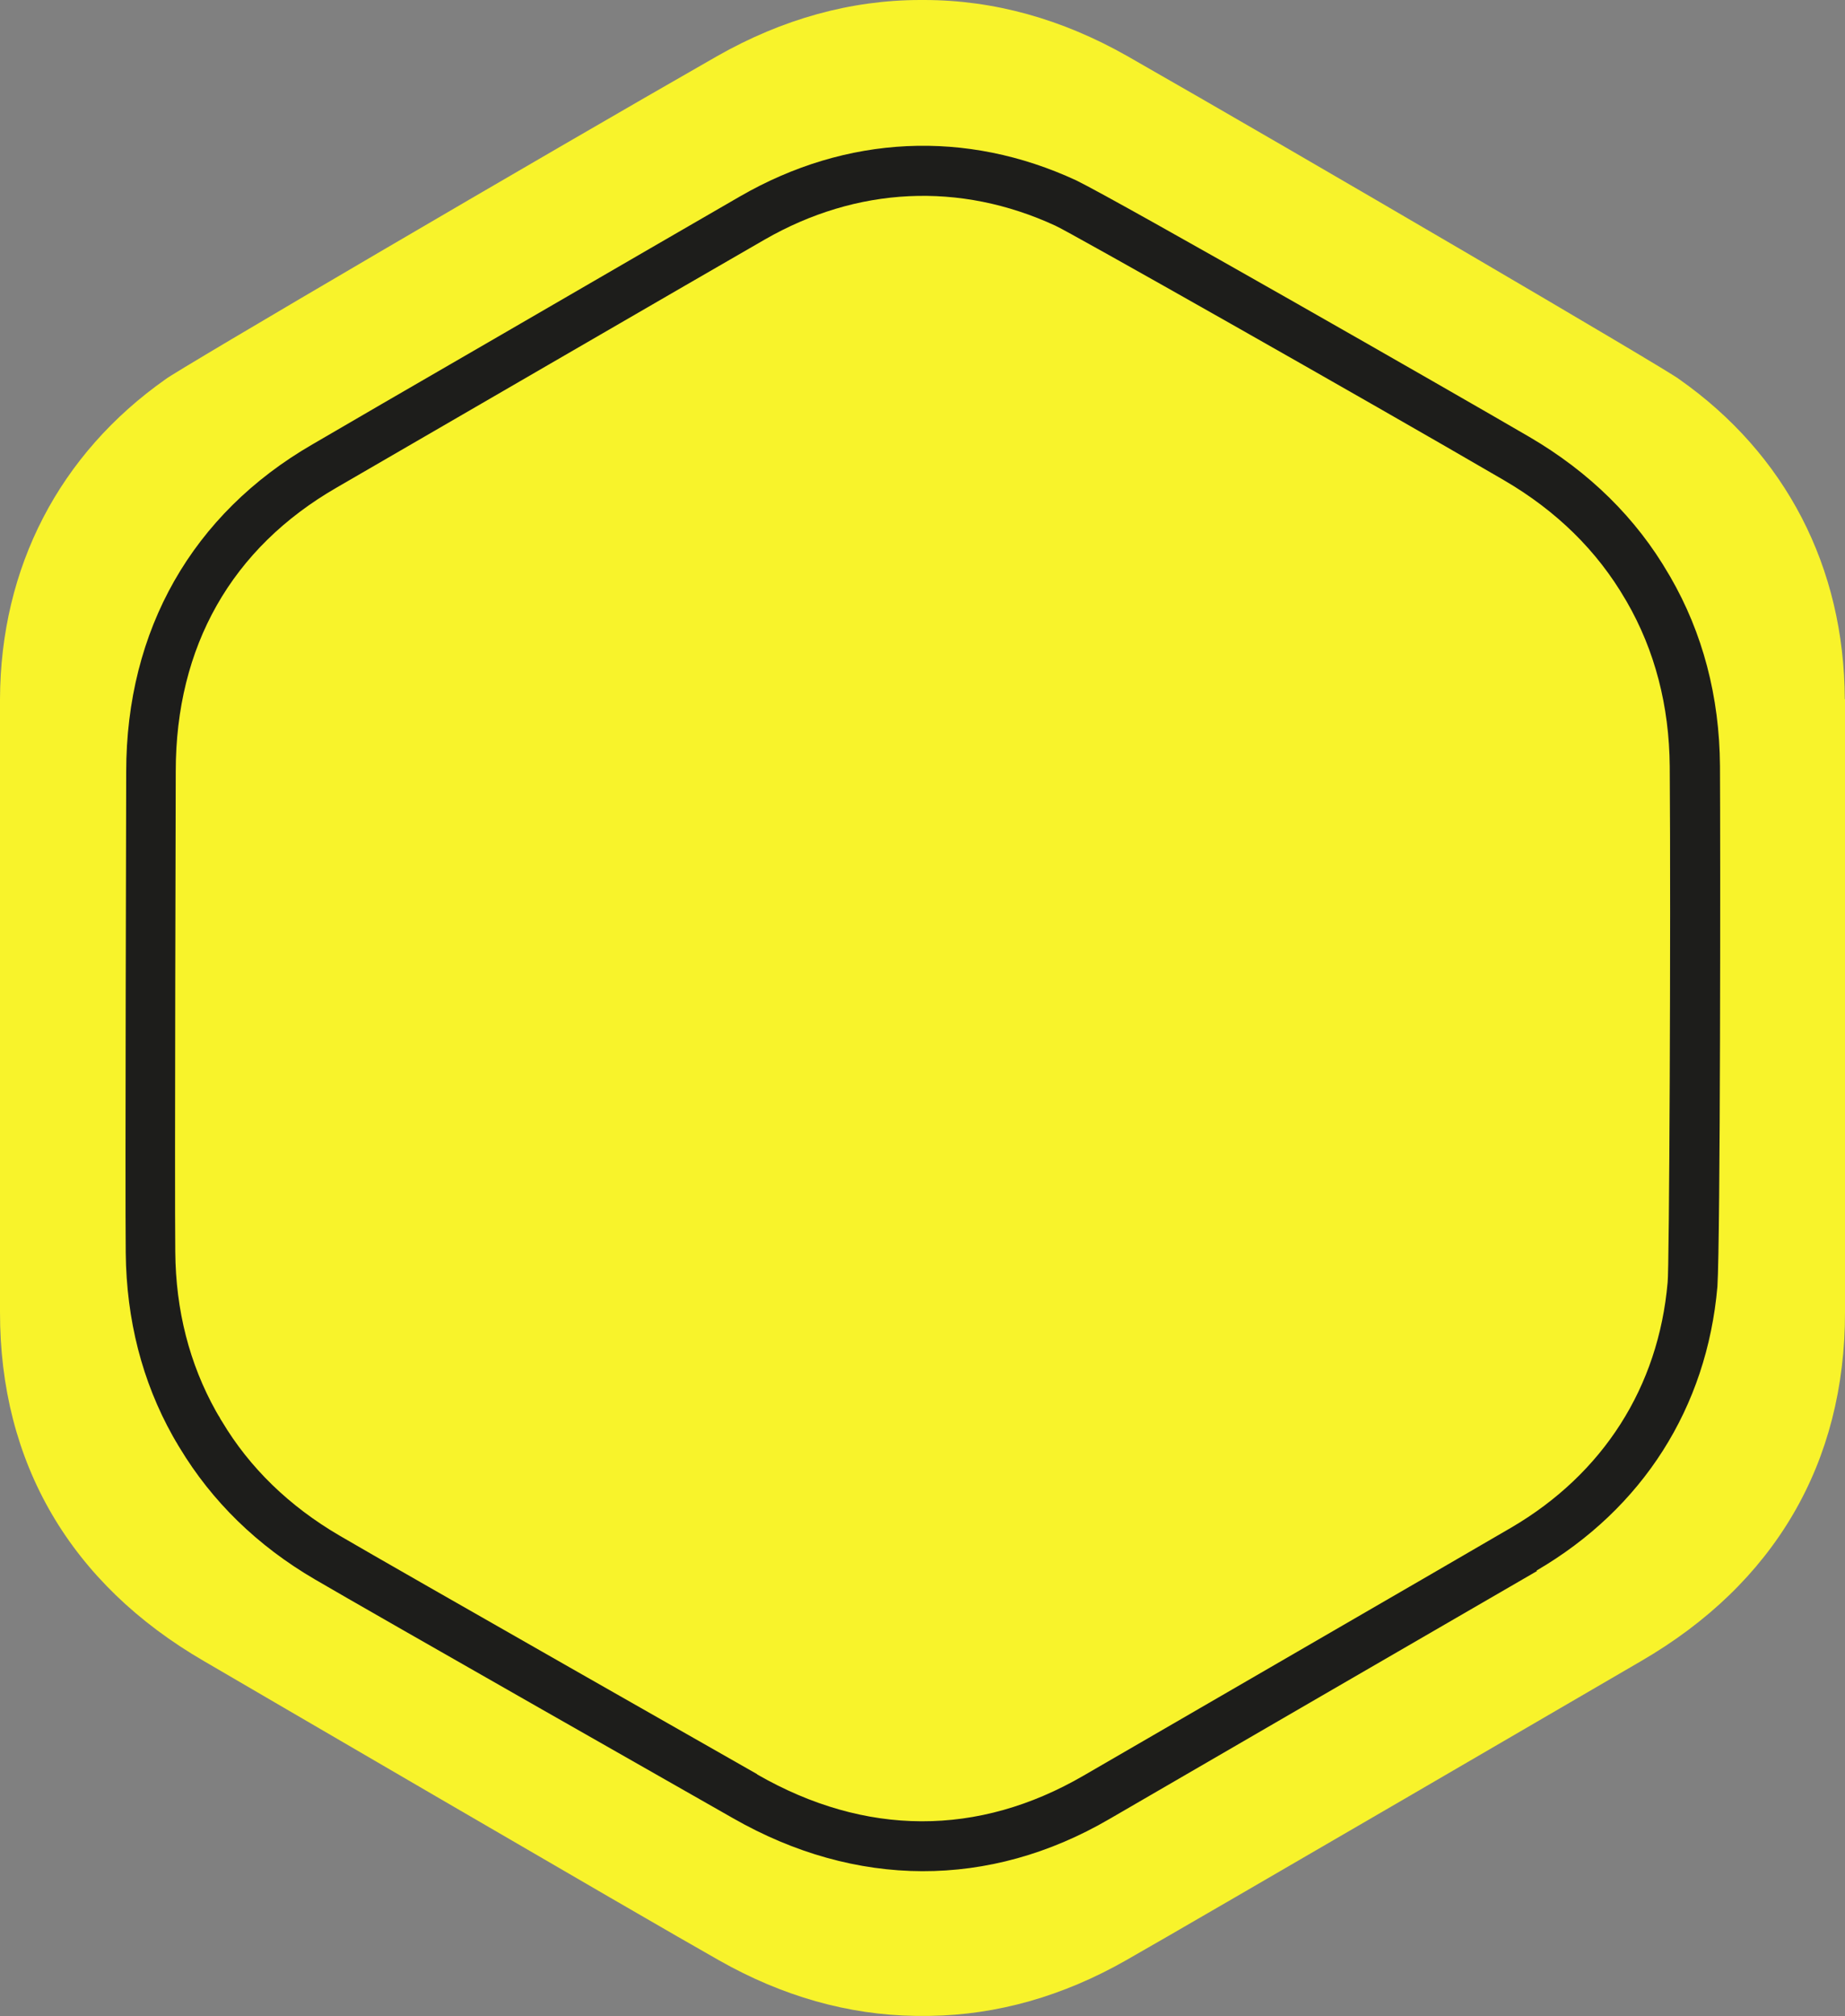
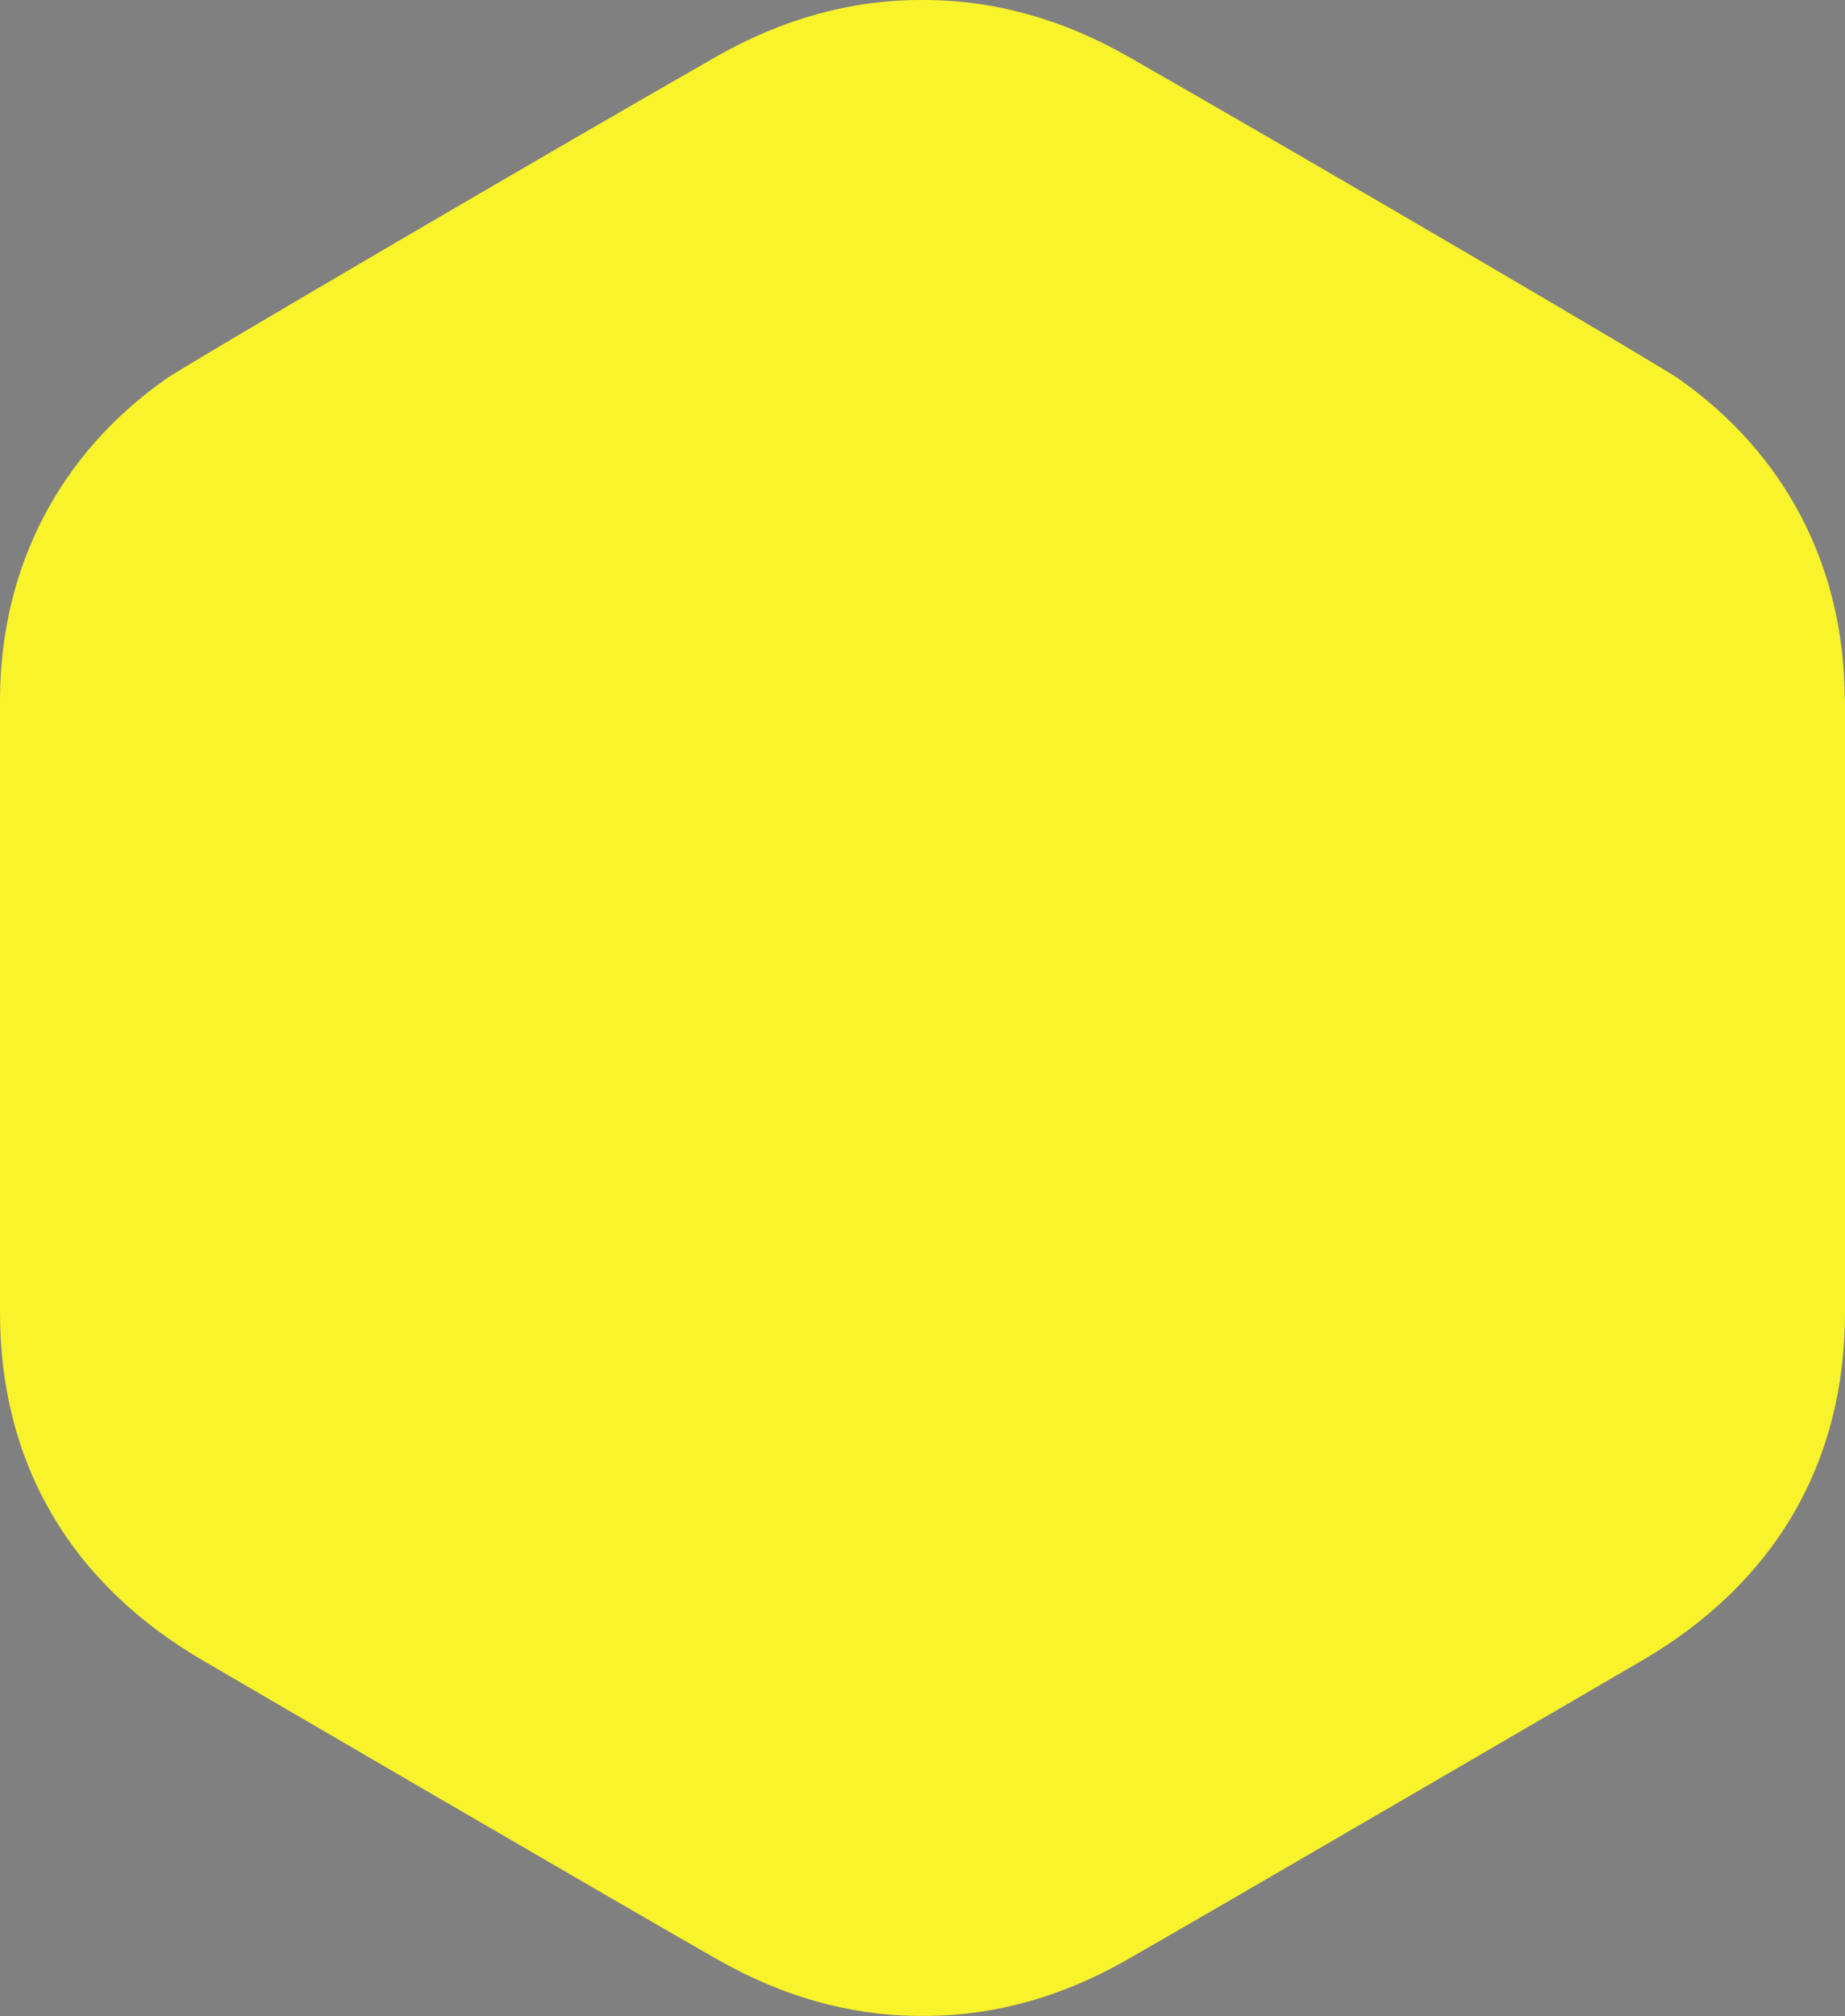
<svg xmlns="http://www.w3.org/2000/svg" id="Calque_2" data-name="Calque 2" viewBox="0 0 78.95 86.25">
  <rect x="0" y="0" width="78.95" height="86.25" fill="#808080" stroke="none" />
  <defs>
    <style>
      .cls-1 {
        fill: #f8f32b;
      }

      .cls-2 {
        fill: #1d1d1b;
      }
    </style>
  </defs>
  <g id="Calque_1-2" data-name="Calque 1">
    <g>
      <path class="cls-1" d="m78.94,29.91h0c-.02-5.65-2.53-10.49-7.09-13.69-.38-.33-16.23-9.61-23.61-13.82-2.8-1.59-5.72-2.4-8.7-2.4h-.15c-2.98,0-5.9.81-8.7,2.4C23.32,6.61,7.48,15.89,7.09,16.22,2.54,19.42.02,24.27,0,29.91c0,3.02,0,23.22,0,26.21-.01,6.46,3.01,11.63,8.74,14.95,0,0,19.07,11.13,22.04,12.8,2.7,1.53,5.52,2.33,8.38,2.37.09,0,.18,0,.27,0h.09c.09,0,.18,0,.27,0,2.87-.04,5.69-.84,8.38-2.37,2.96-1.68,22.04-12.8,22.04-12.8,5.73-3.32,8.75-8.49,8.74-14.95,0-2.95,0-23.2,0-26.21Z" />
-       <path class="cls-2" d="m65.75,67.19c4.54-2.65,7.29-6.97,7.74-12.15h0c.13-2.1.13-18.59.11-22.27-.02-2.97-.74-5.7-2.13-8.1l-.06-.1c-1.39-2.4-3.4-4.38-5.97-5.88-3.19-1.86-17.5-10.05-19.38-10.97h0c-4.72-2.19-9.83-1.95-14.39.68-1.15.66-5.75,3.33-10.2,5.91-3.68,2.13-7.15,4.14-8.1,4.7-5.14,2.97-7.97,7.94-7.97,14.01,0,.72-.05,17.86-.02,20.58.03,2.86.7,5.49,2.01,7.83.04.07.08.14.12.21l.03.05.02.03c.05.09.09.16.13.22,1.38,2.29,3.32,4.19,5.79,5.63,2.35,1.38,17.25,9.85,17.88,10.21,5.26,3.01,10.98,3.03,16.11.04.92-.54,17.14-9.94,18.3-10.61Zm-33.35,8.71s-15.49-8.81-17.86-10.2c-2.16-1.26-3.86-2.91-5.04-4.89-.04-.06-.08-.12-.11-.19l-.02-.03-.02-.03c-.04-.06-.07-.13-.11-.19-1.13-2.02-1.72-4.31-1.74-6.81-.03-2.75.02-20.56.02-20.56,0-5.34,2.38-9.55,6.9-12.15,2.09-1.21,16.19-9.39,18.3-10.6,3.95-2.27,8.35-2.48,12.43-.6.38.14,13.28,7.44,19.2,10.89,2.25,1.31,3.99,3.02,5.2,5.1l.06.1c1.2,2.08,1.82,4.45,1.84,7.05.05,6.85-.02,21.67-.09,22.07-.39,4.48-2.76,8.19-6.69,10.49h0c-2.1,1.23-16.24,9.41-18.3,10.61-4.51,2.62-9.34,2.61-13.97-.05Z" />
    </g>
  </g>
</svg>